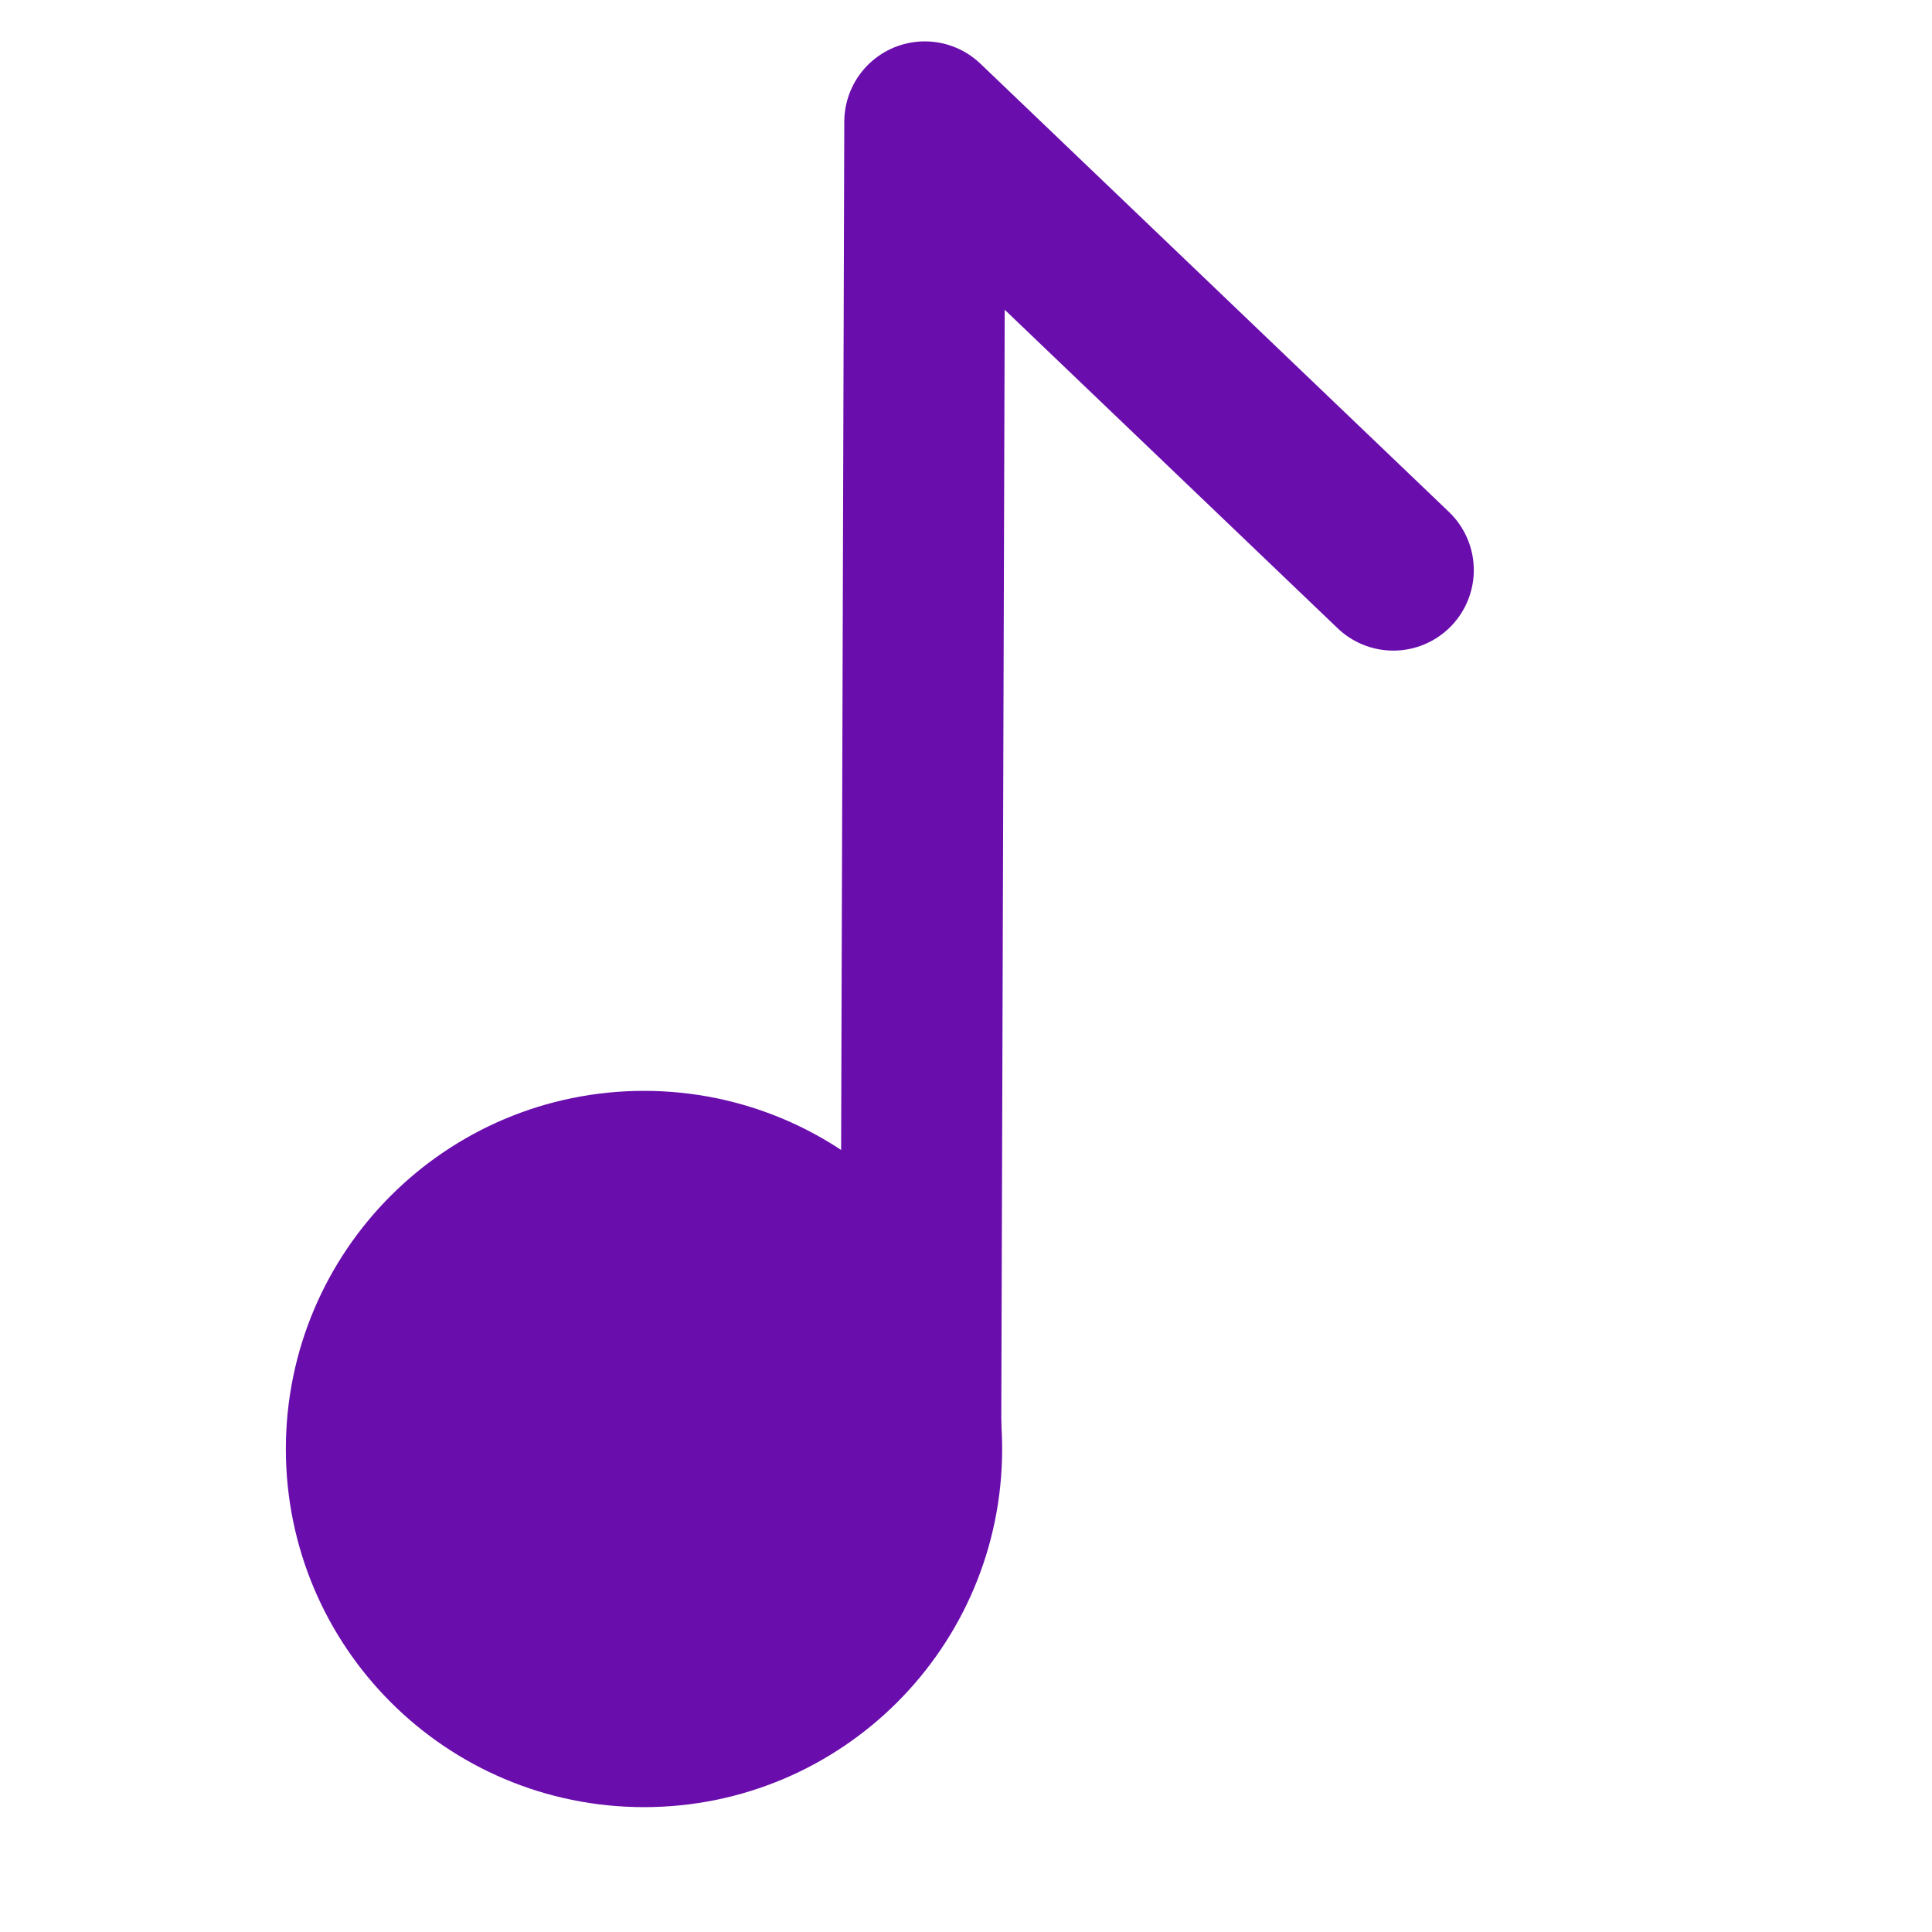
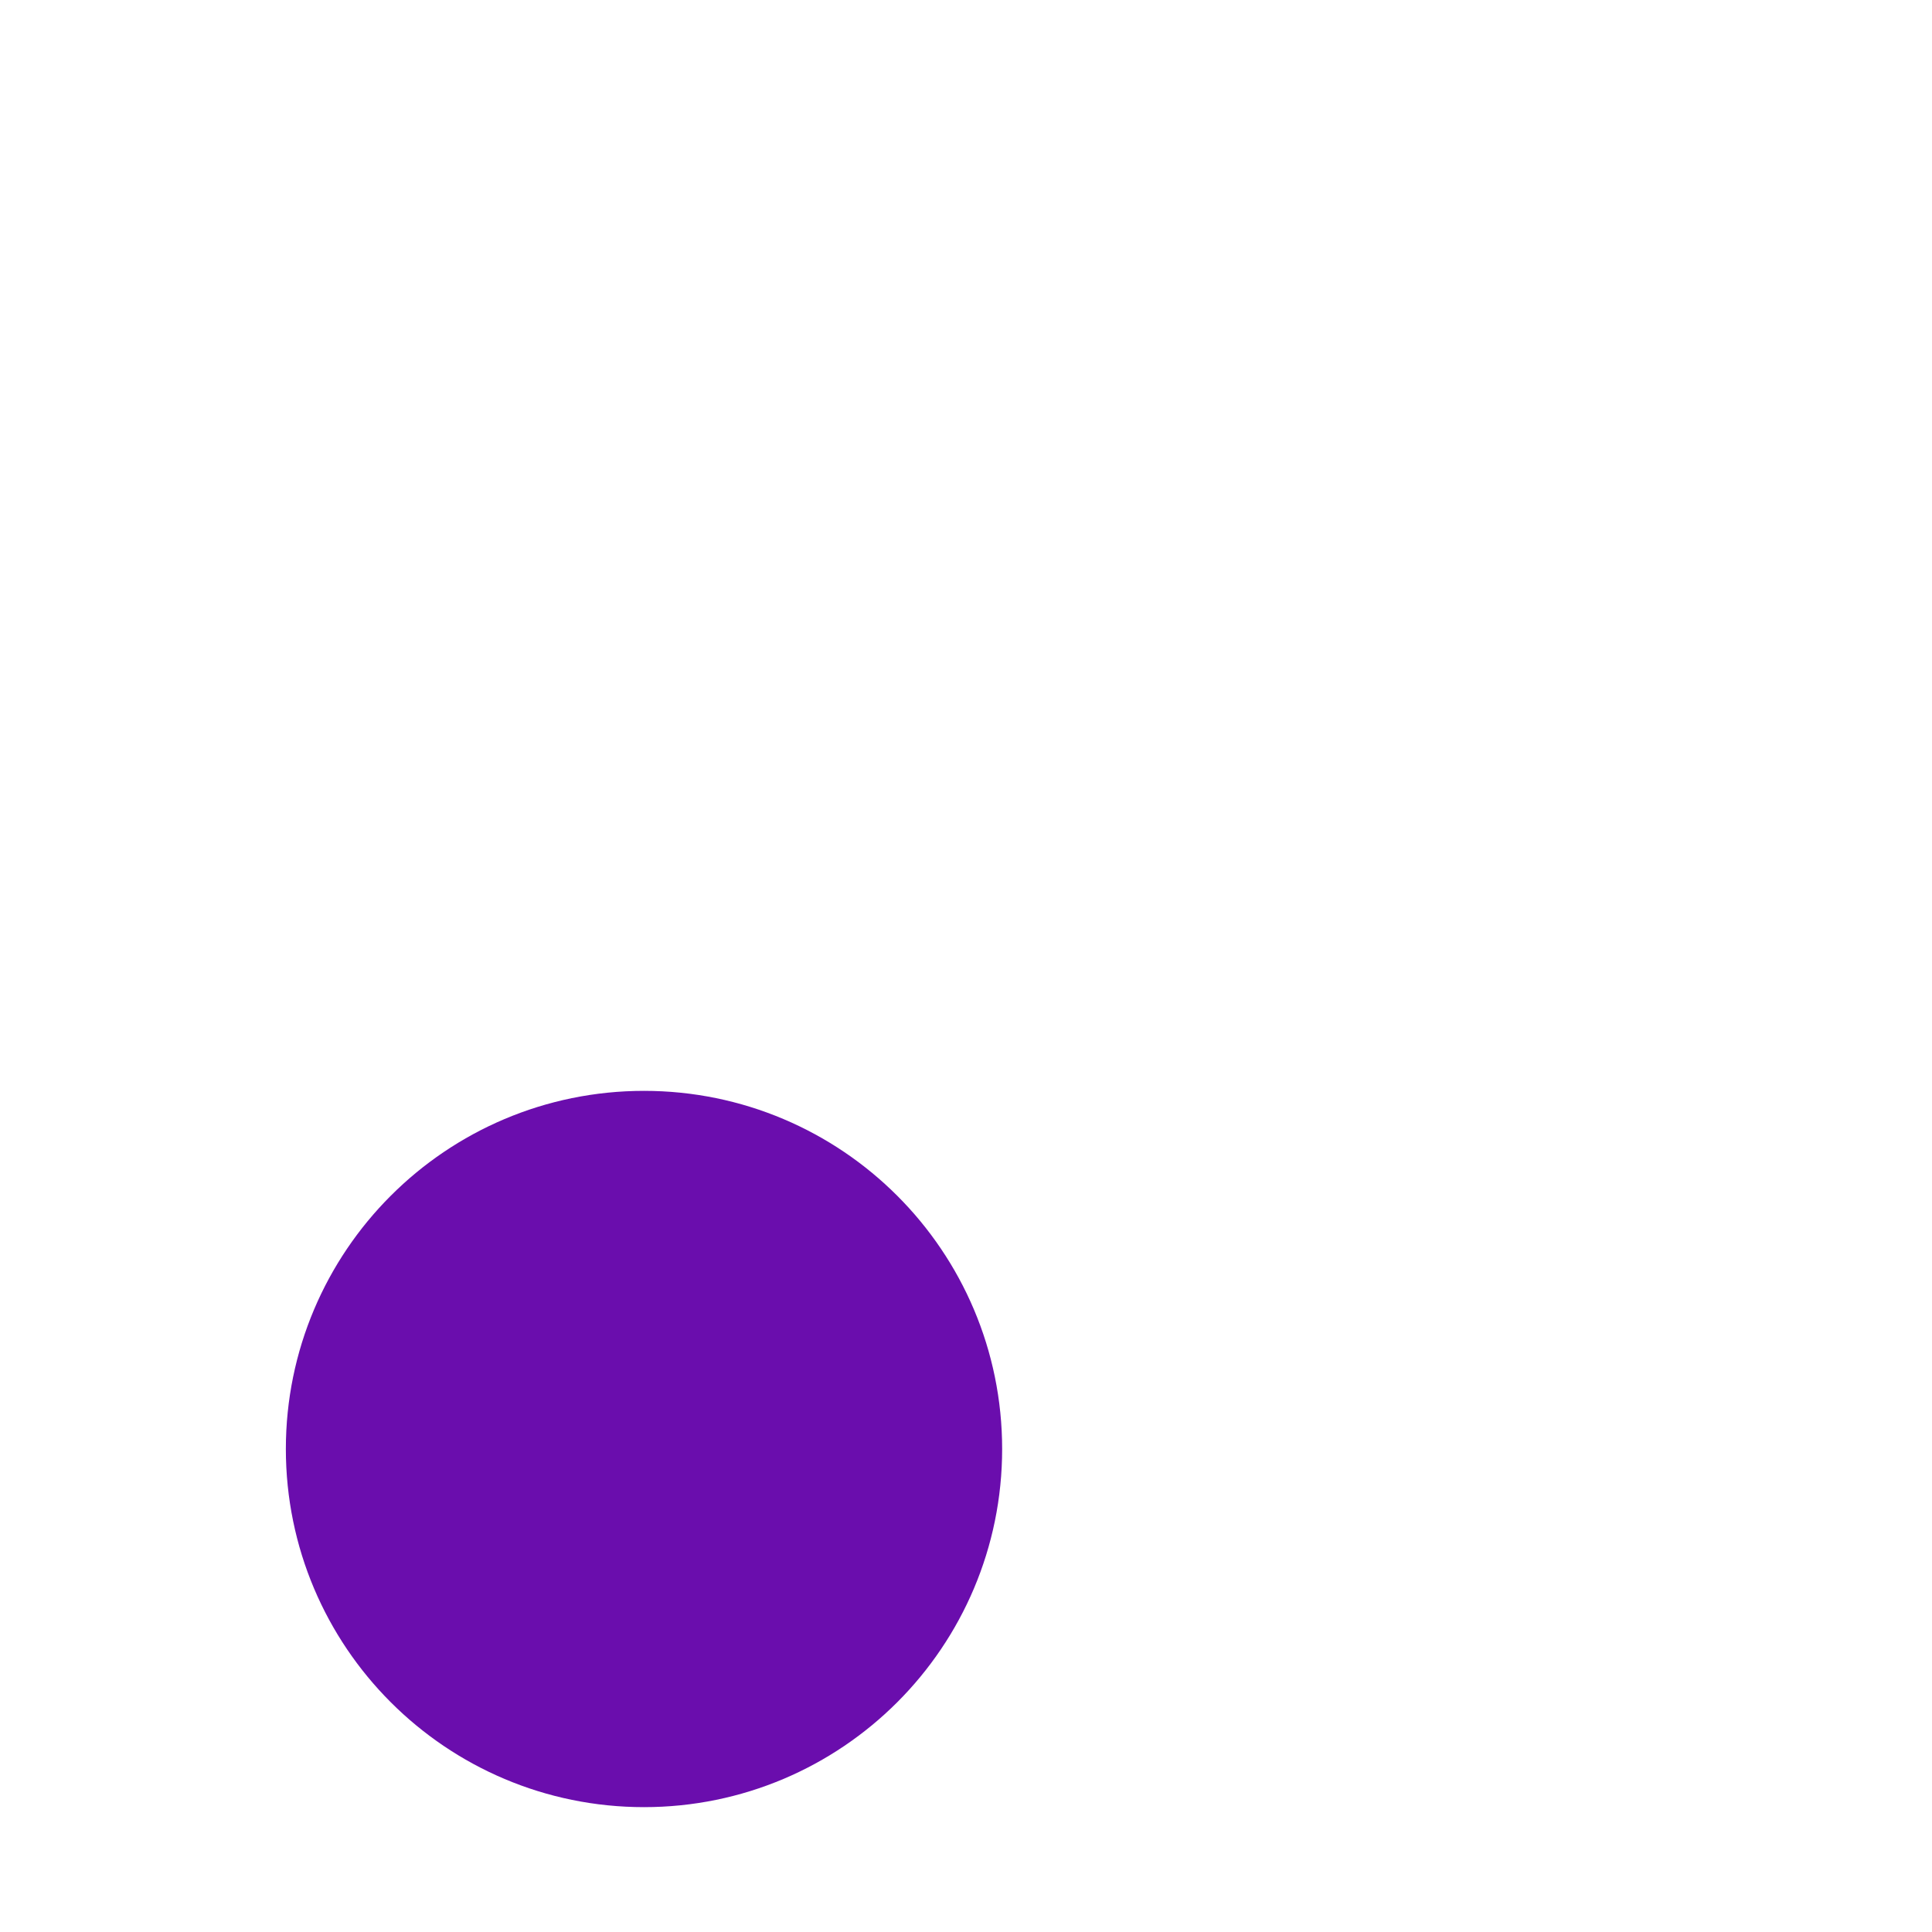
<svg xmlns="http://www.w3.org/2000/svg" viewBox="0 0 24 24" fill="none" stroke="currentColor" stroke-width="2" stroke-linecap="round" stroke-linejoin="round">
  <circle cx="8" cy="18" r="3.449" style="stroke: rgb(106, 13, 173); fill: rgb(106, 13, 173);" />
-   <path d="M 11.437 18.077 L 11.488 1.514 L 17.308 7.082" style="stroke: rgb(106, 13, 173);" />
</svg>